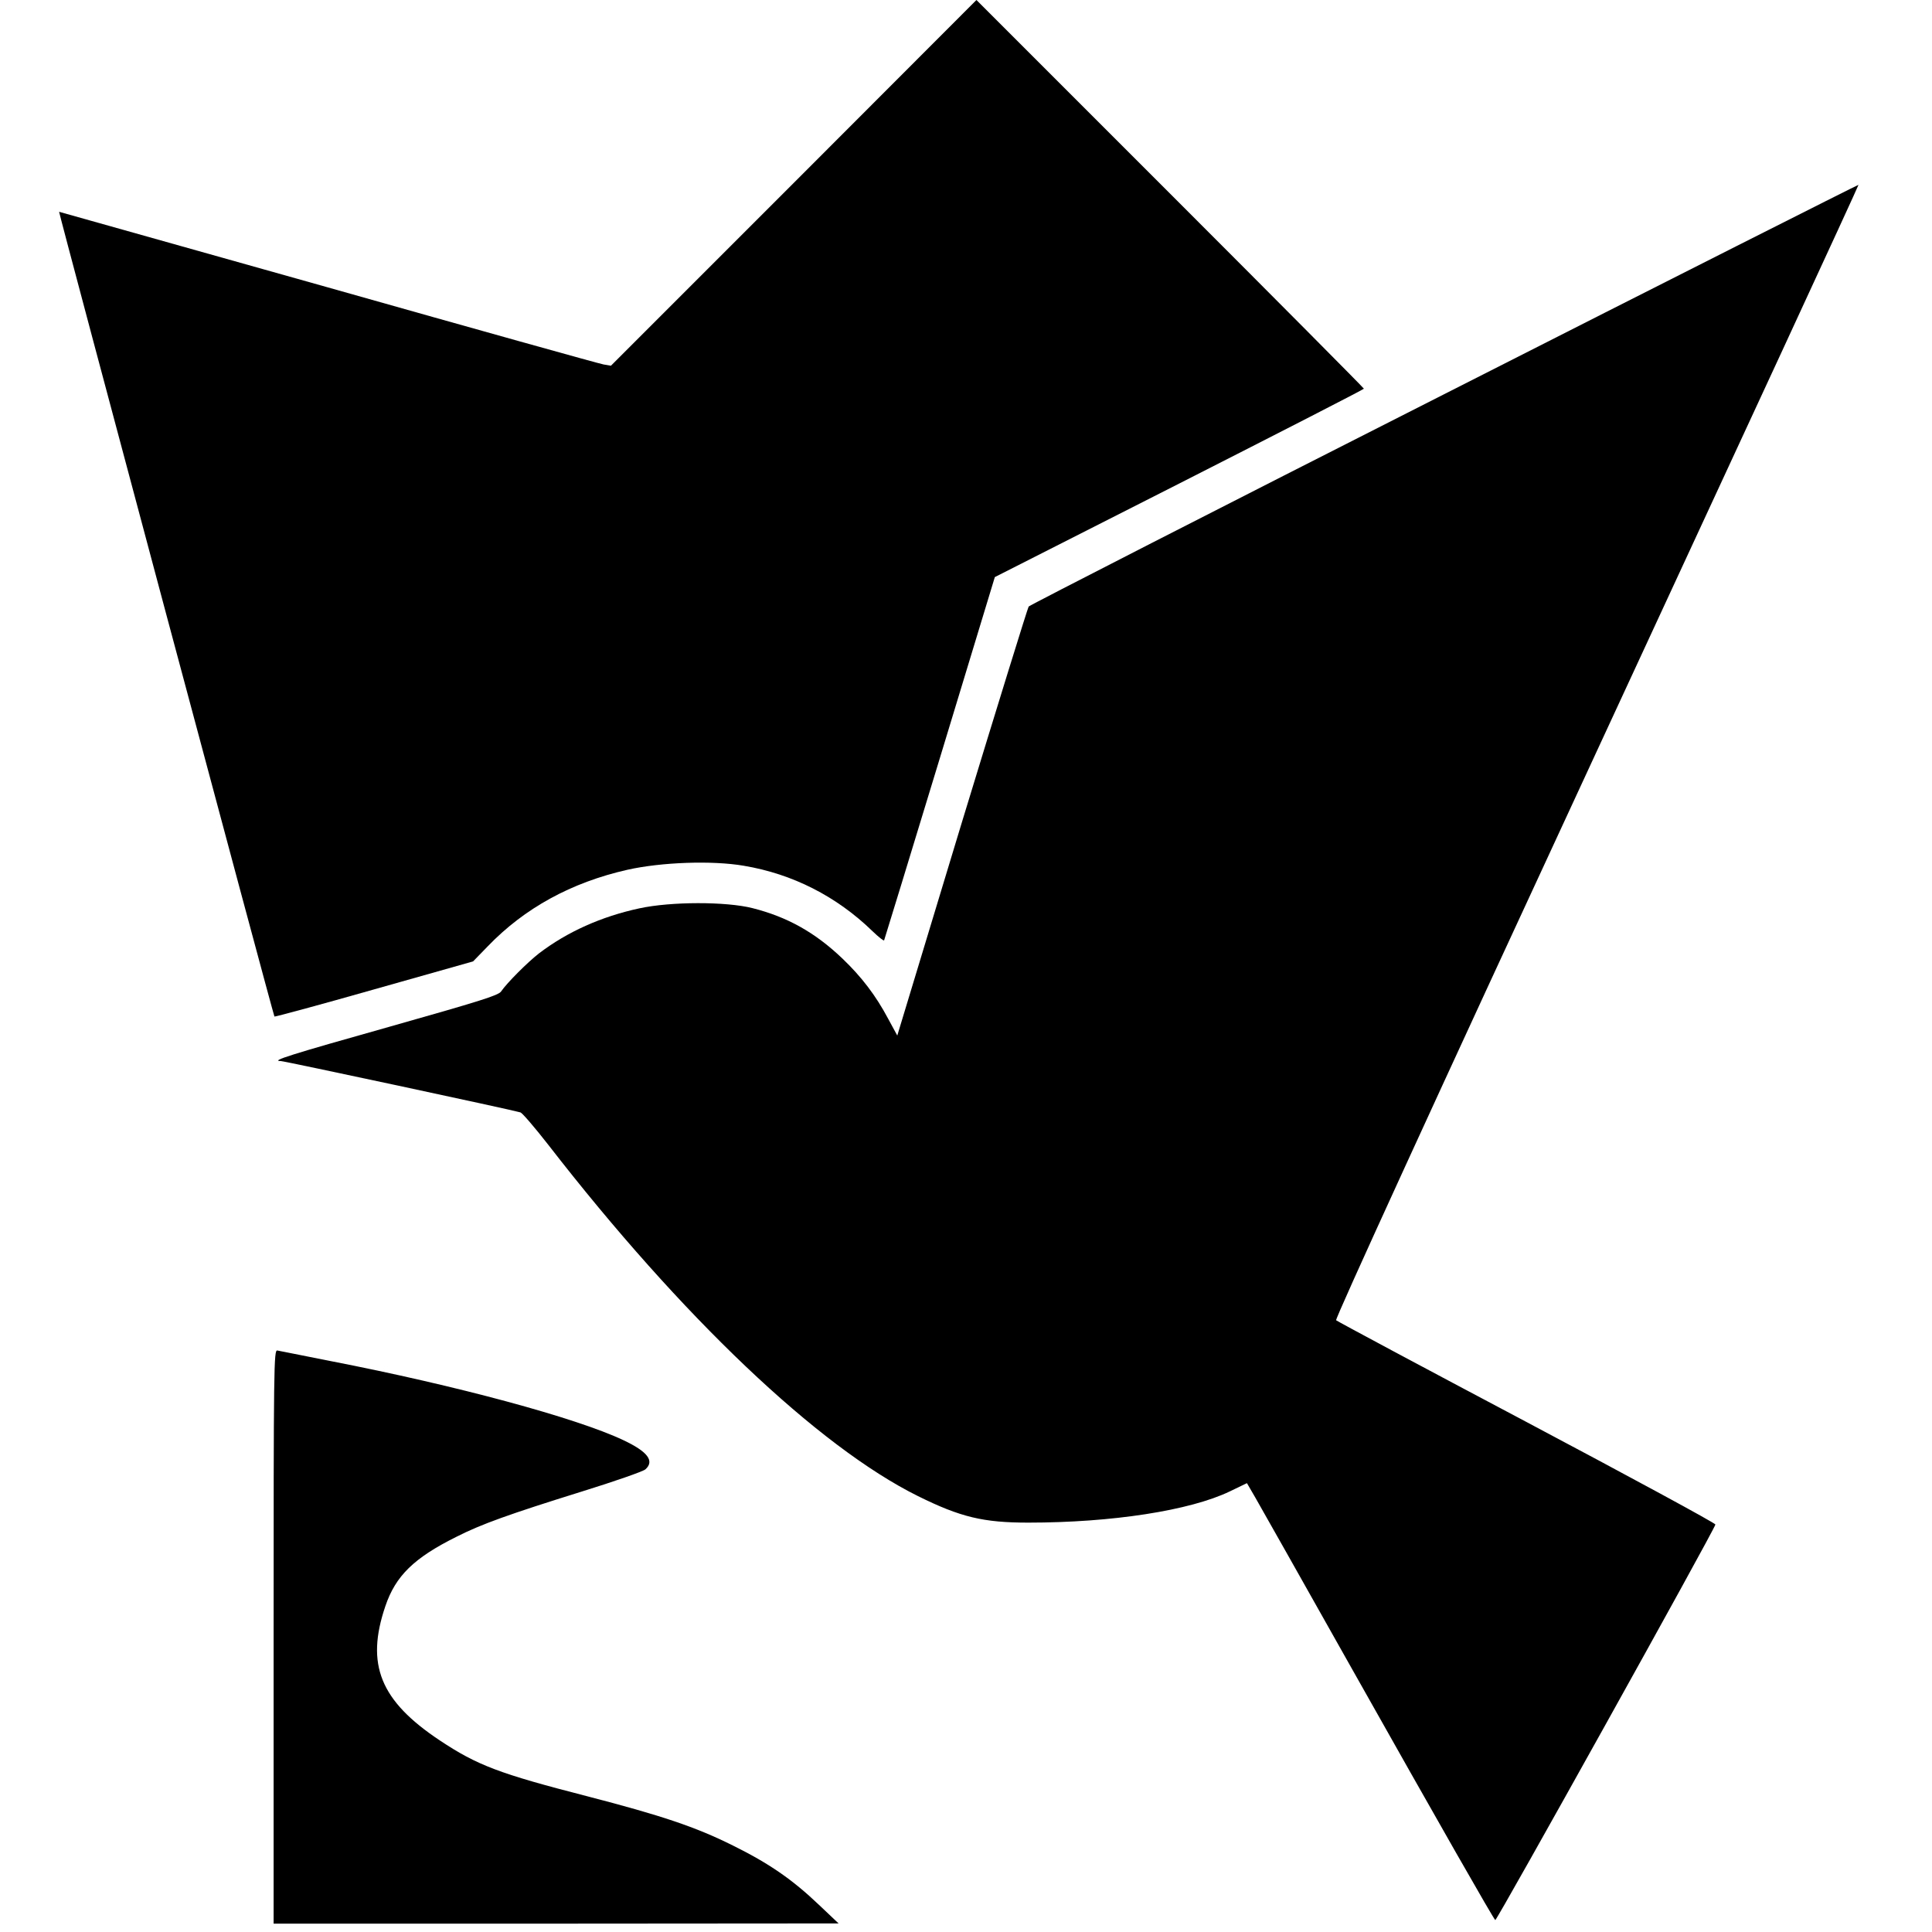
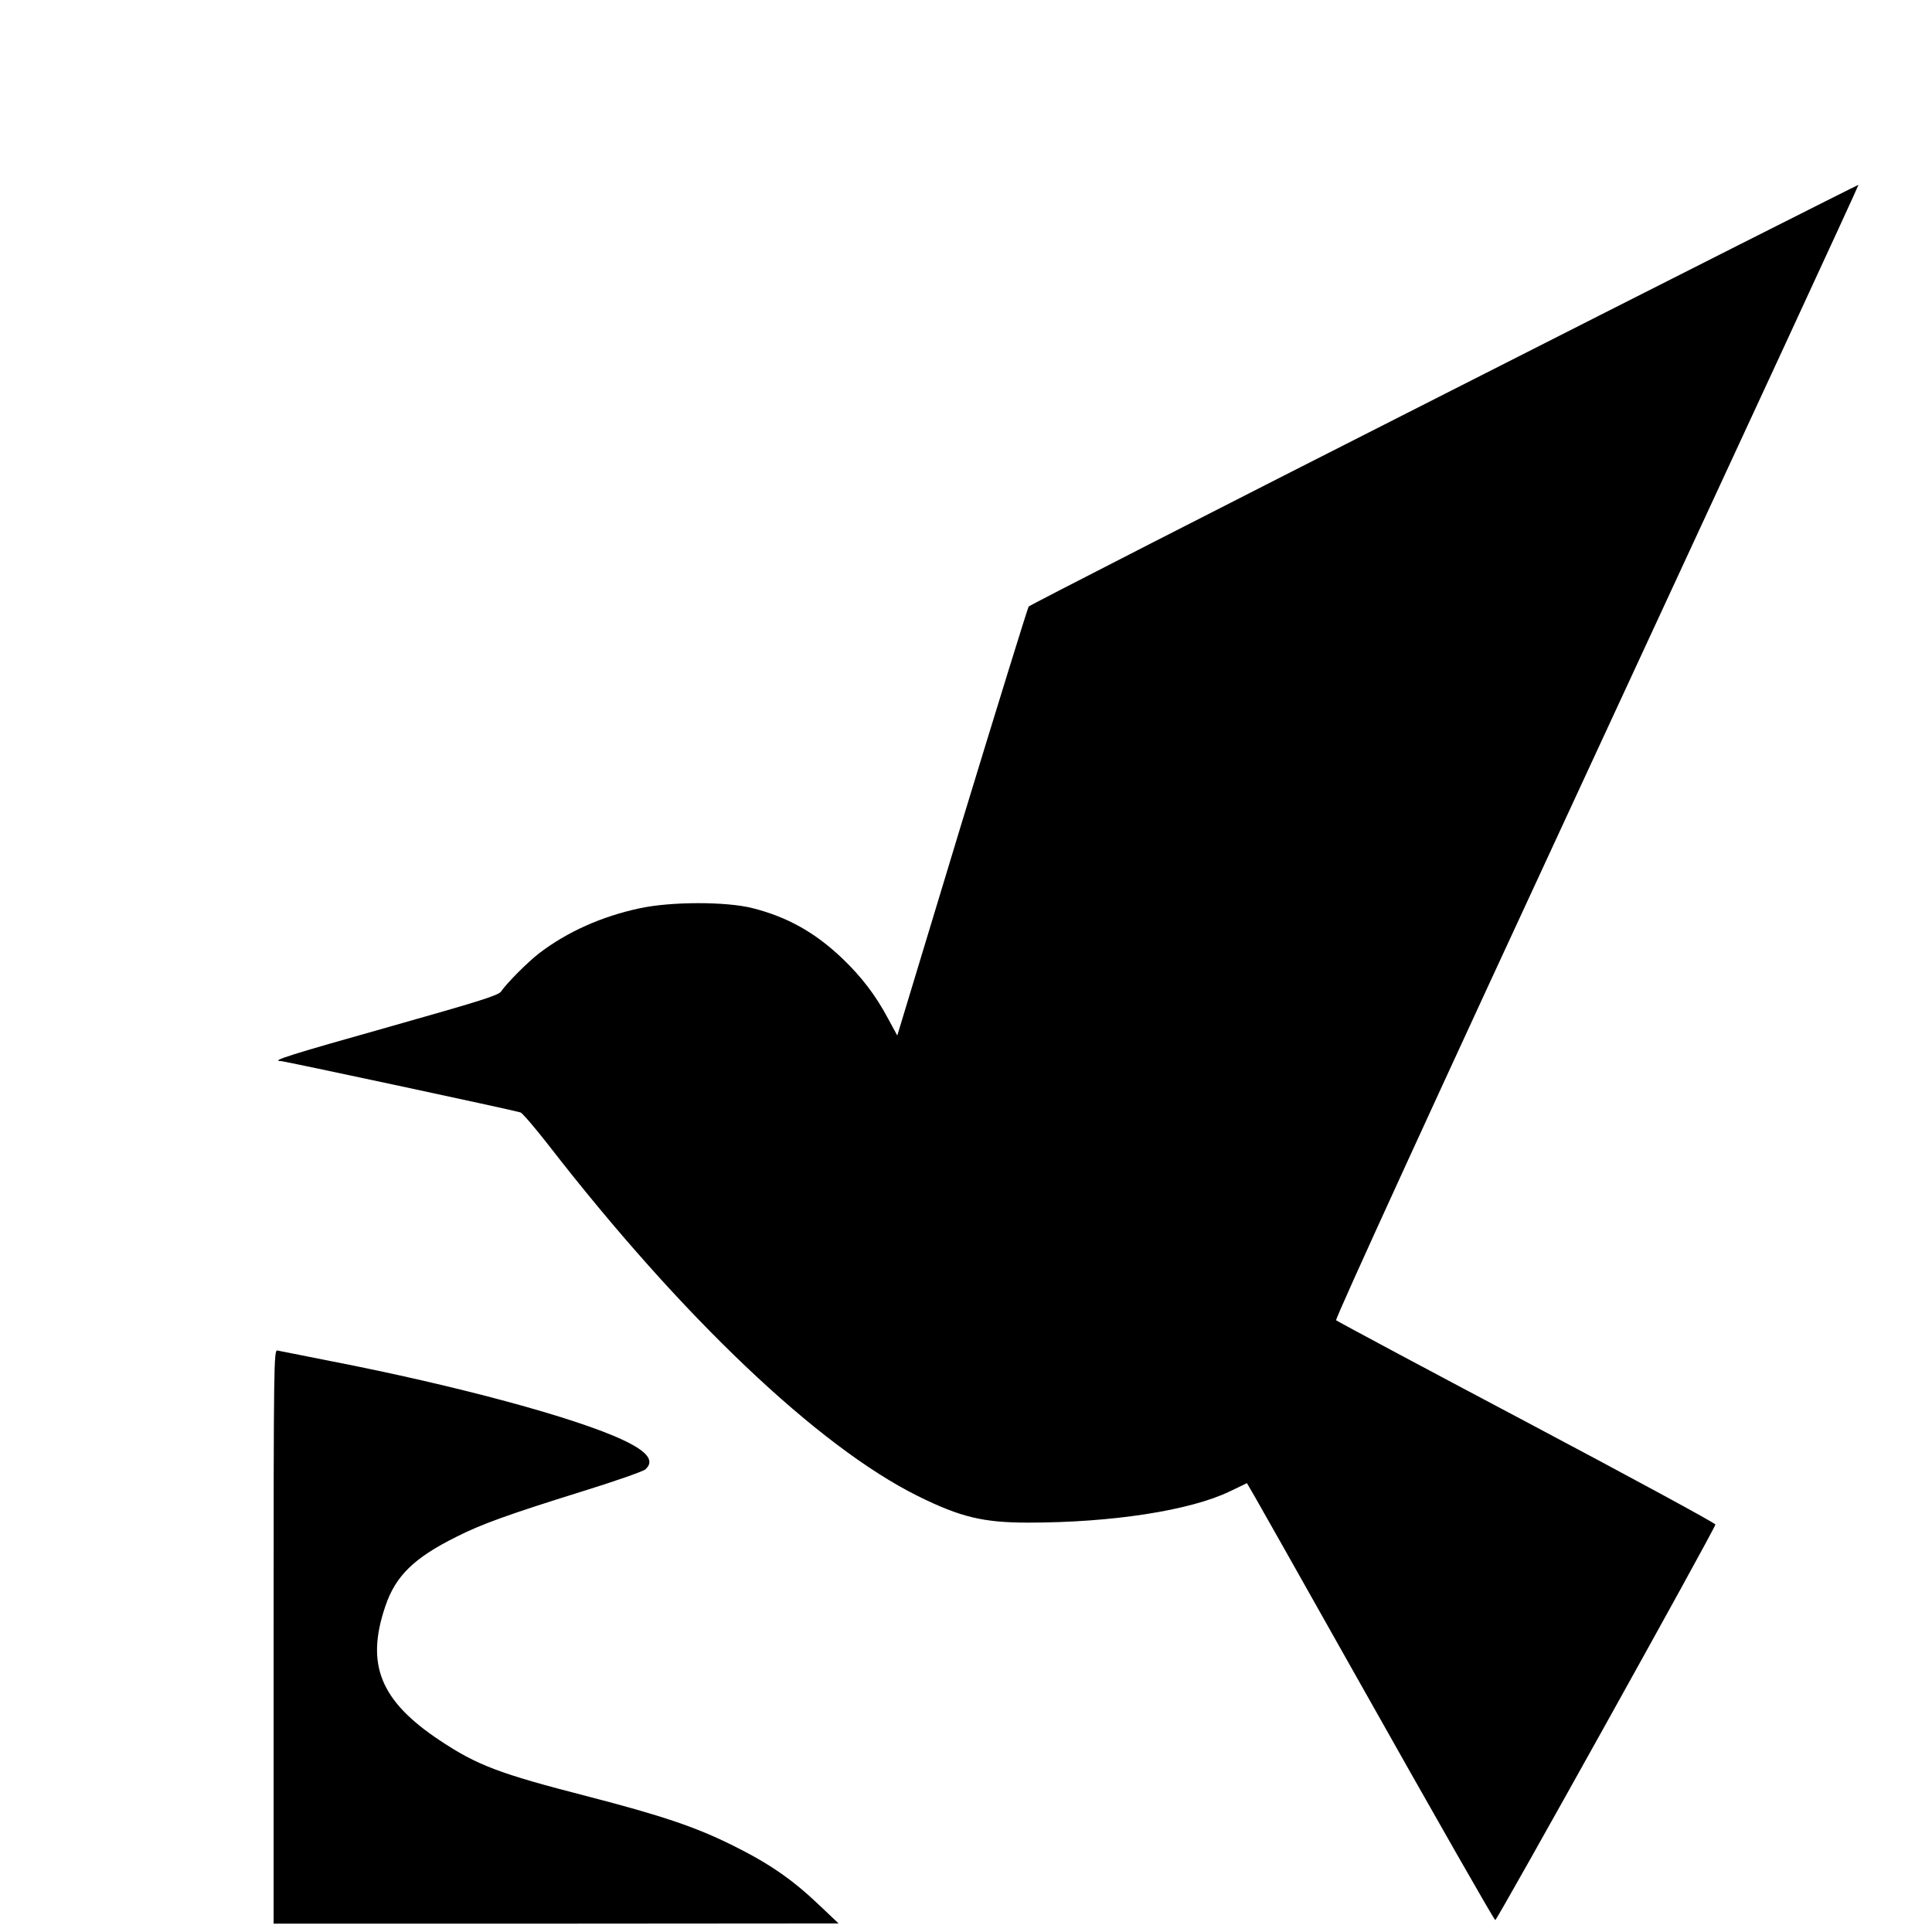
<svg xmlns="http://www.w3.org/2000/svg" version="1.0" width="1233.333" height="1233.333" viewBox="0 0 925 925">
-   <path d="m380 87.6-87.5 87.5-3.5-.6c-1.9-.3-61.3-16.9-132-36.9-70.7-19.9-128.6-36.2-128.7-36.2-.3.2 102.6 384.8 103.1 385.3.2.2 21.7-5.6 47.7-13l47.4-13.4 7-7.2c17.6-18.3 40-30.6 67-36.7 16.2-3.6 40.4-4.5 55.6-1.9 23.3 3.9 44.4 14.6 61.6 31.3 2.9 2.8 5.4 4.8 5.6 4.4.2-.4 12.2-39.7 26.7-87.3l26.3-86.6 88.3-44.8c48.6-24.7 88.4-45.1 88.4-45.4 0-.3-41.7-42.3-92.8-93.4L467.5 0 380 87.6z" />
  <path d="M691.5 188.7c-108.9 55.2-198.4 101-199 101.7-.5.8-14.9 47.3-32 103.4l-30.9 102-4.4-8.1c-5.9-11.1-12.7-20-21.9-28.8-13.1-12.5-26.4-19.9-43-24.1-12.6-3.2-39-3.2-54.2.1-18.1 3.9-34.5 11.2-48.1 21.6-5.5 4.3-15.2 14-18.1 18.2-1.3 1.9-10.4 4.7-53.5 16.9-47.6 13.4-57.1 16.4-52 16.4 1.6 0 110.5 23.3 114.8 24.6.9.3 6.9 7.3 13.3 15.5 63.8 82.3 129.2 144.5 177 168.2 20.4 10.1 31.3 12.7 52.8 12.7 40.2 0 77.4-5.8 96.4-14.9l8.3-4 3.9 6.7c2.1 3.7 22.9 40.4 46.1 81.7 43.2 76.7 67.6 119.4 68.9 120.8.6.6 104.7-186.4 105.4-189.4.1-.6-40.5-22.6-90.3-49-49.7-26.3-90.8-48.3-91.3-48.8-.6-.6 47.1-104.8 124.7-272.2C833.5 210.8 890 88.7 889.8 88.5c-.2-.1-89.4 44.9-198.3 100.2zM131 783.6V921h135.3l135.2-.1-9.4-8.9c-12.8-12.2-24-19.9-41.2-28.4-17.8-8.9-34.3-14.4-69.8-23.6-42-10.8-52.6-14.8-70.5-26.7-28.6-19-35.6-36.4-26.1-64.3 4.9-14.5 13.7-23.1 34-33.2 12-6.1 25.5-10.9 59.8-21.6 15.8-4.9 29.6-9.7 30.7-10.7 4.5-4 1.1-8.5-10.6-14-22.4-10.6-79.6-26.1-140.4-37.9-12.9-2.6-24.3-4.8-25.2-5-1.7-.4-1.8 6.6-1.8 137z" />
</svg>